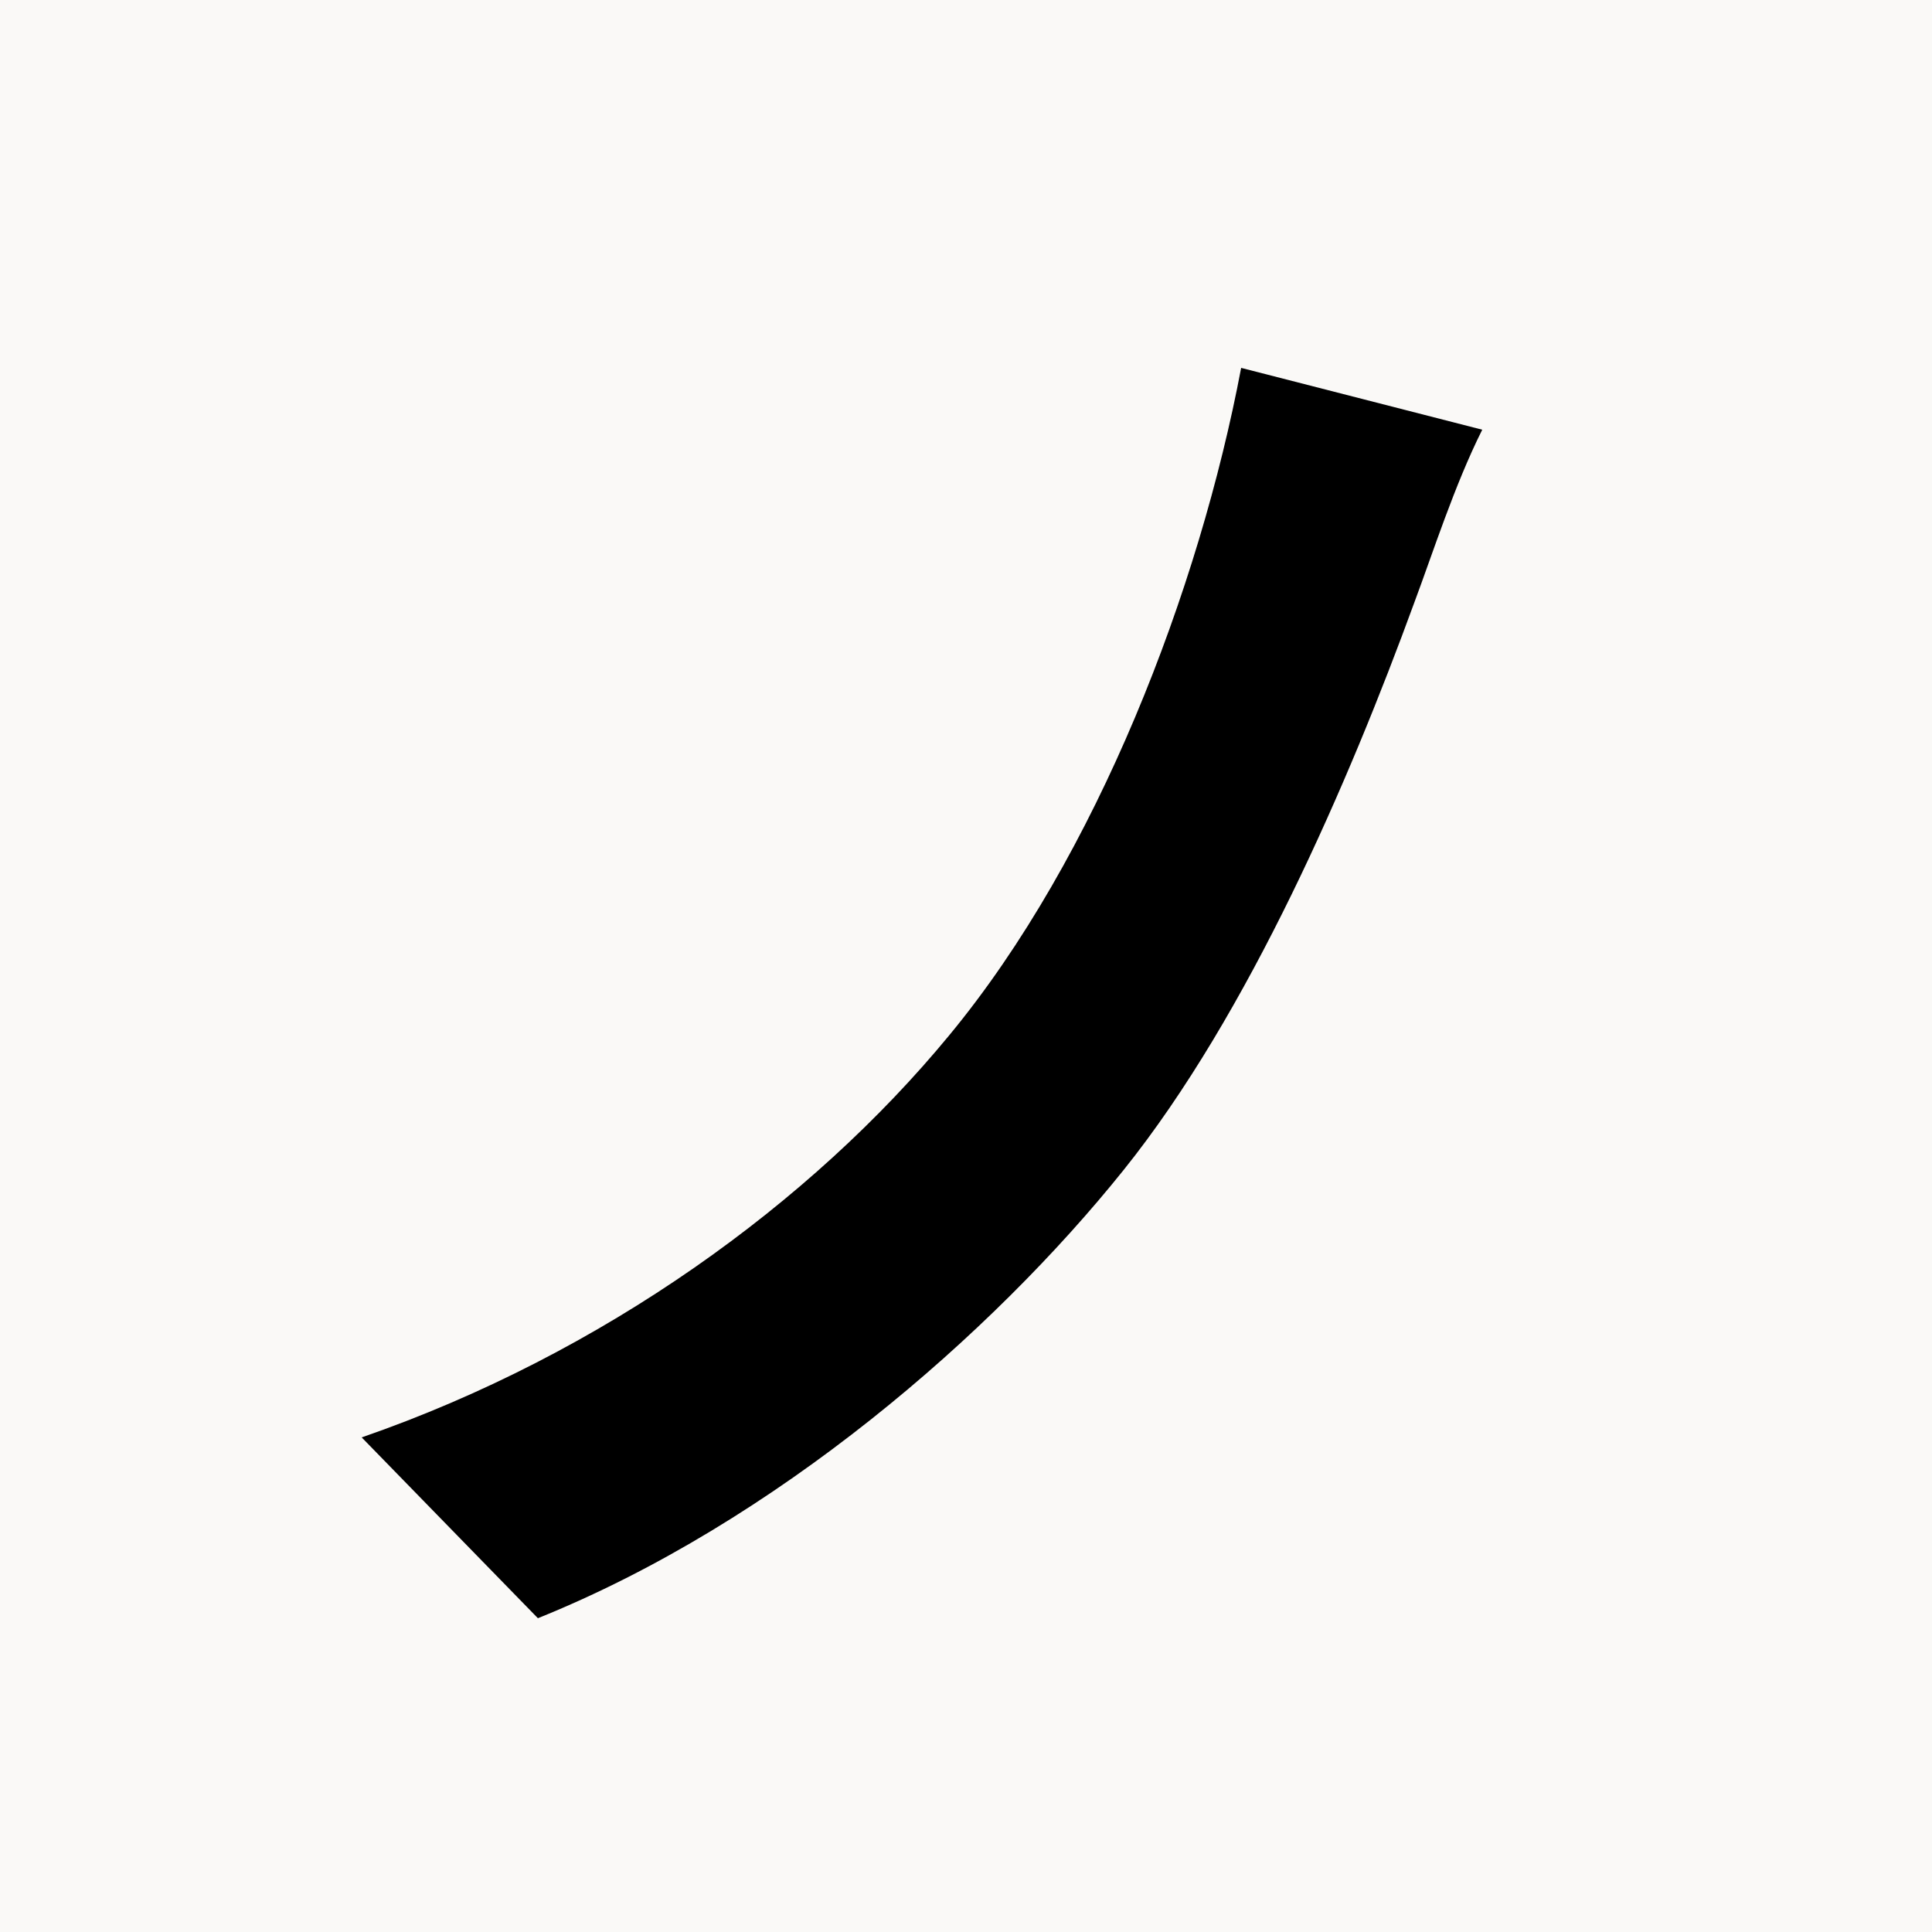
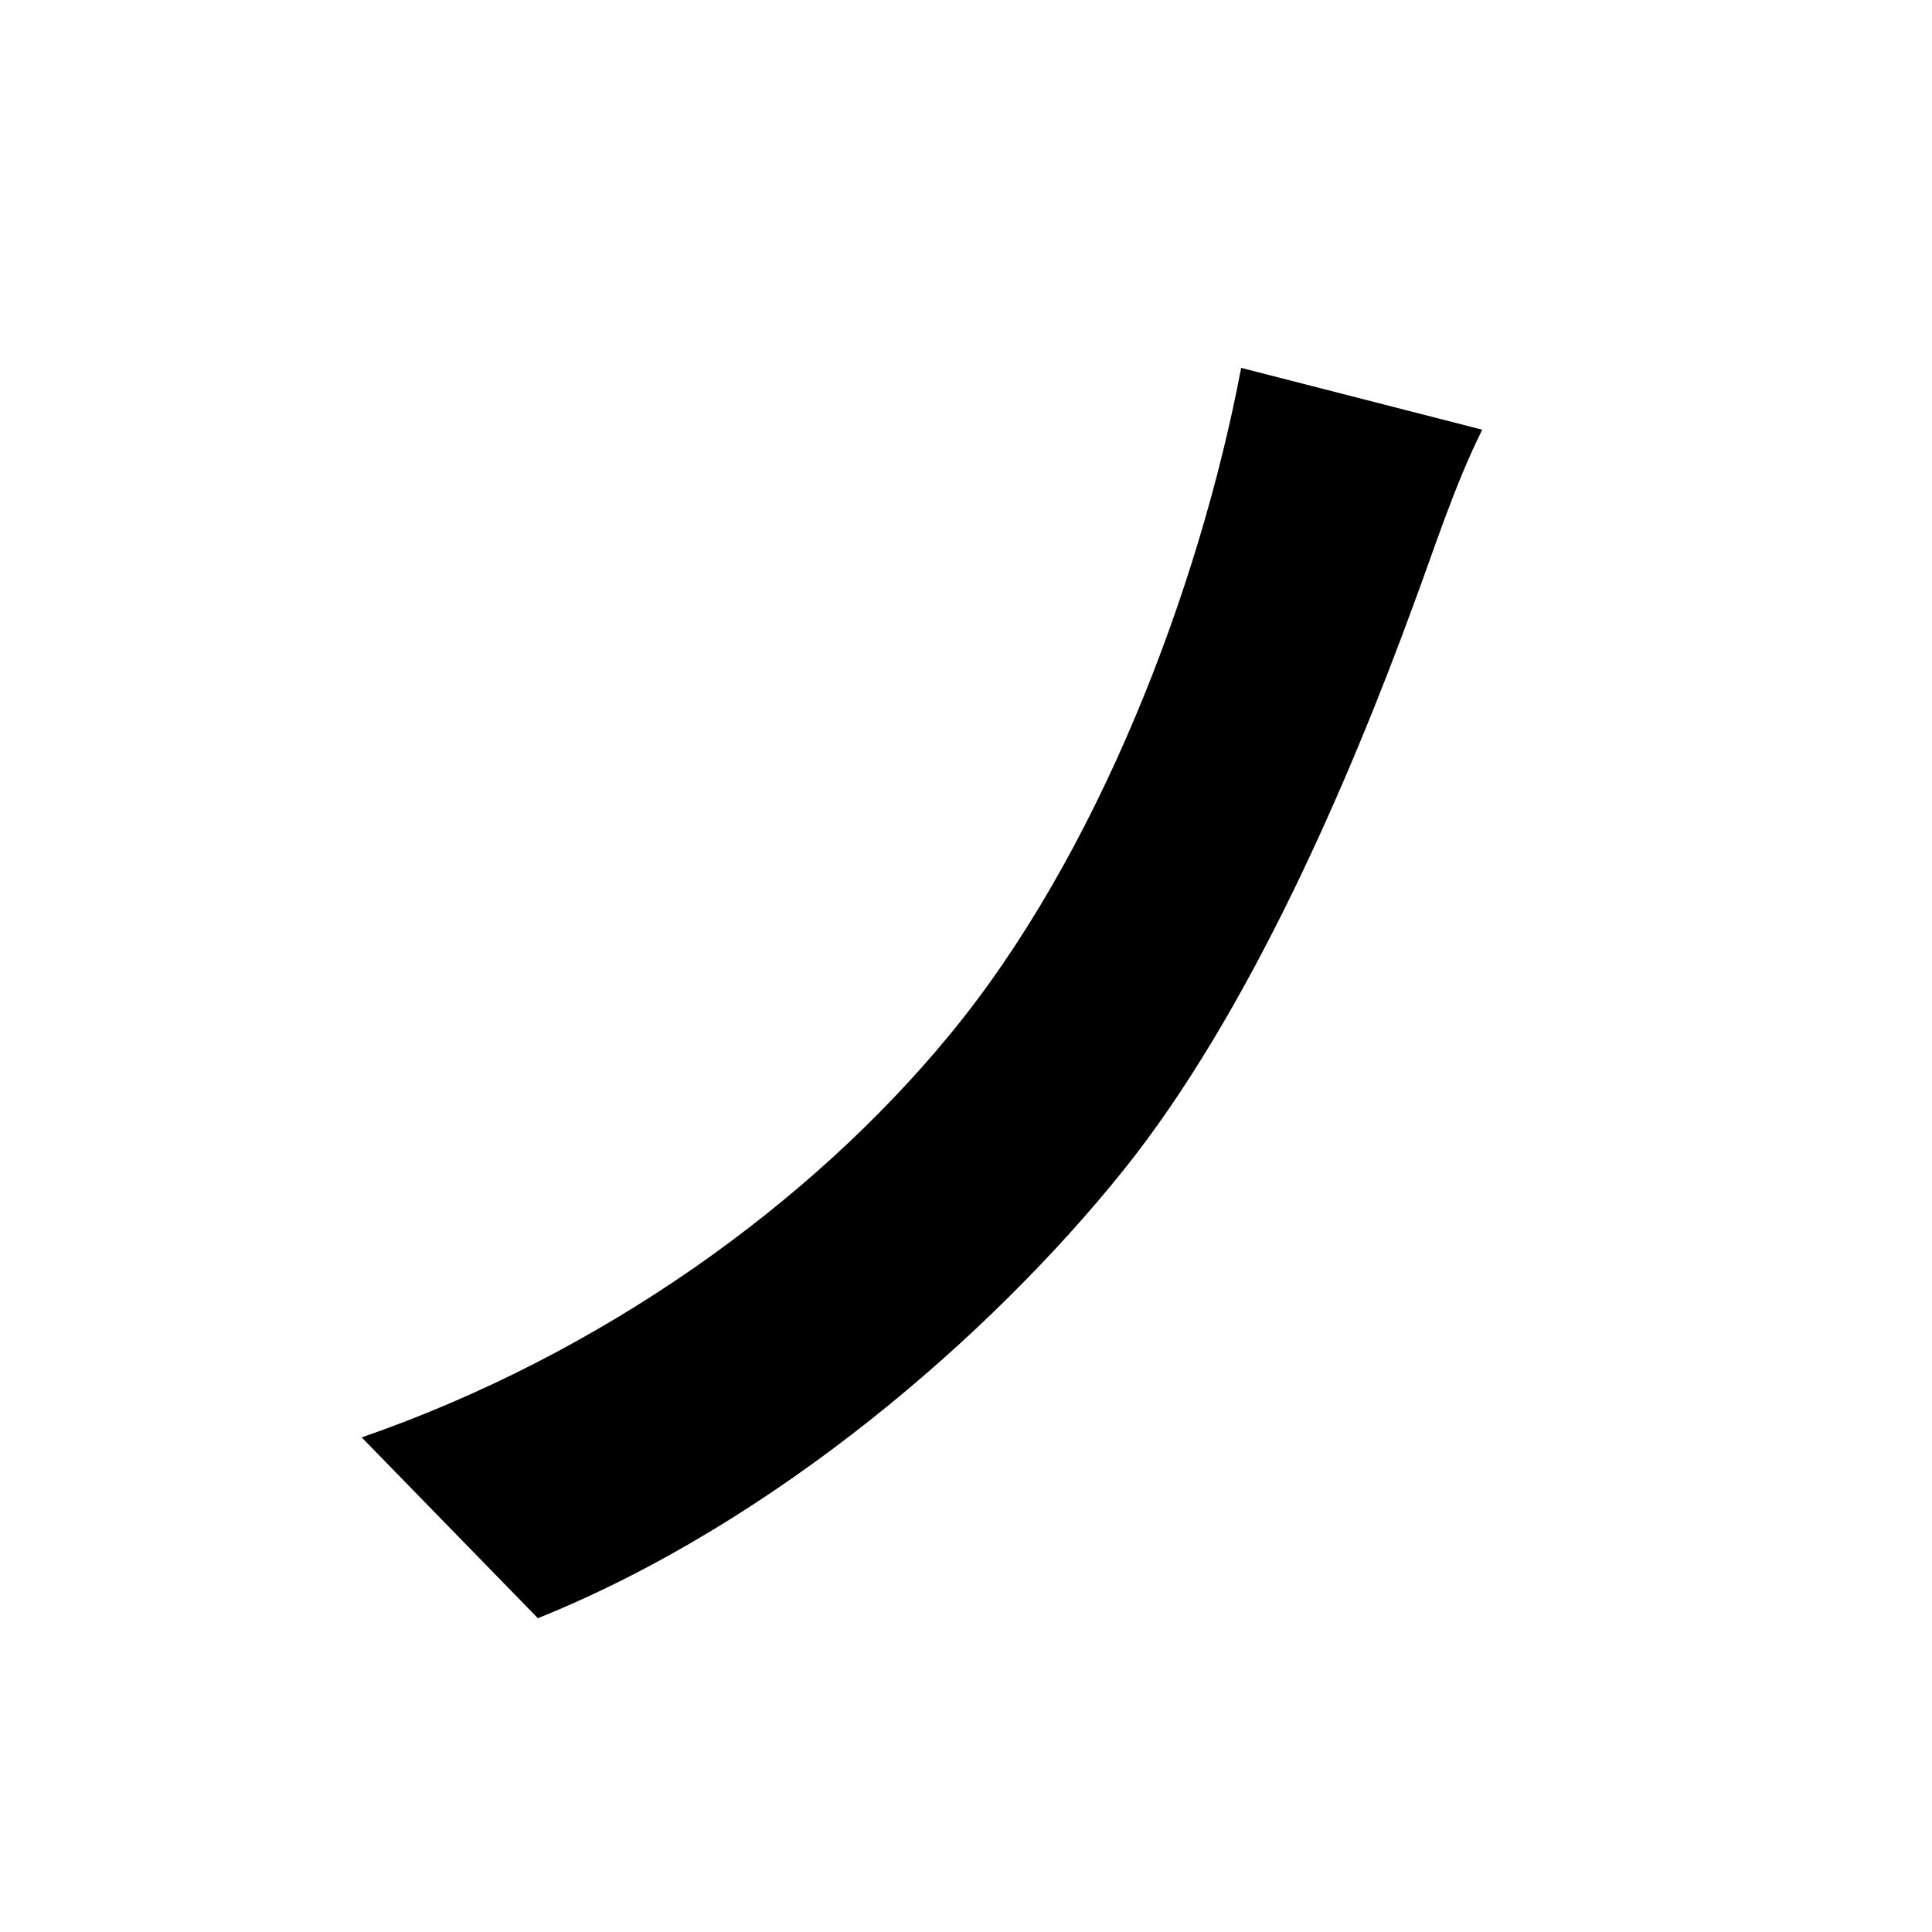
<svg xmlns="http://www.w3.org/2000/svg" width="500" zoomAndPan="magnify" viewBox="0 0 375 375" height="500" preserveAspectRatio="xMidYMid meet" version="1.0">
  <defs>
    <g />
  </defs>
  <rect x="-37.5" width="450" fill="#ffffff" y="-37.5" height="450" fill-opacity="1" />
-   <rect x="-37.5" width="450" fill="#faf9f7" y="-37.5" height="450" fill-opacity="1" />
  <g fill="#000000" fill-opacity="1">
    <g transform="translate(37.5, 303)">
      <g>
-         <path d="M 250.203 -219.594 L 203.406 -231.594 C 195.297 -188.703 175.5 -136.797 146.703 -102 C 120 -69.594 79.5 -40.203 32.703 -24 L 66.906 11.094 C 113.094 -7.5 155.094 -44.094 180.594 -75.906 C 204.906 -106.203 224.406 -151.5 237 -186 C 240.594 -195.594 244.797 -208.797 250.203 -219.594 Z M 250.203 -219.594 " />
+         <path d="M 250.203 -219.594 L 203.406 -231.594 C 195.297 -188.703 175.5 -136.797 146.703 -102 C 120 -69.594 79.5 -40.203 32.703 -24 L 66.906 11.094 C 113.094 -7.5 155.094 -44.094 180.594 -75.906 C 204.906 -106.203 224.406 -151.5 237 -186 C 240.594 -195.594 244.797 -208.797 250.203 -219.594 M 250.203 -219.594 " />
      </g>
    </g>
  </g>
</svg>